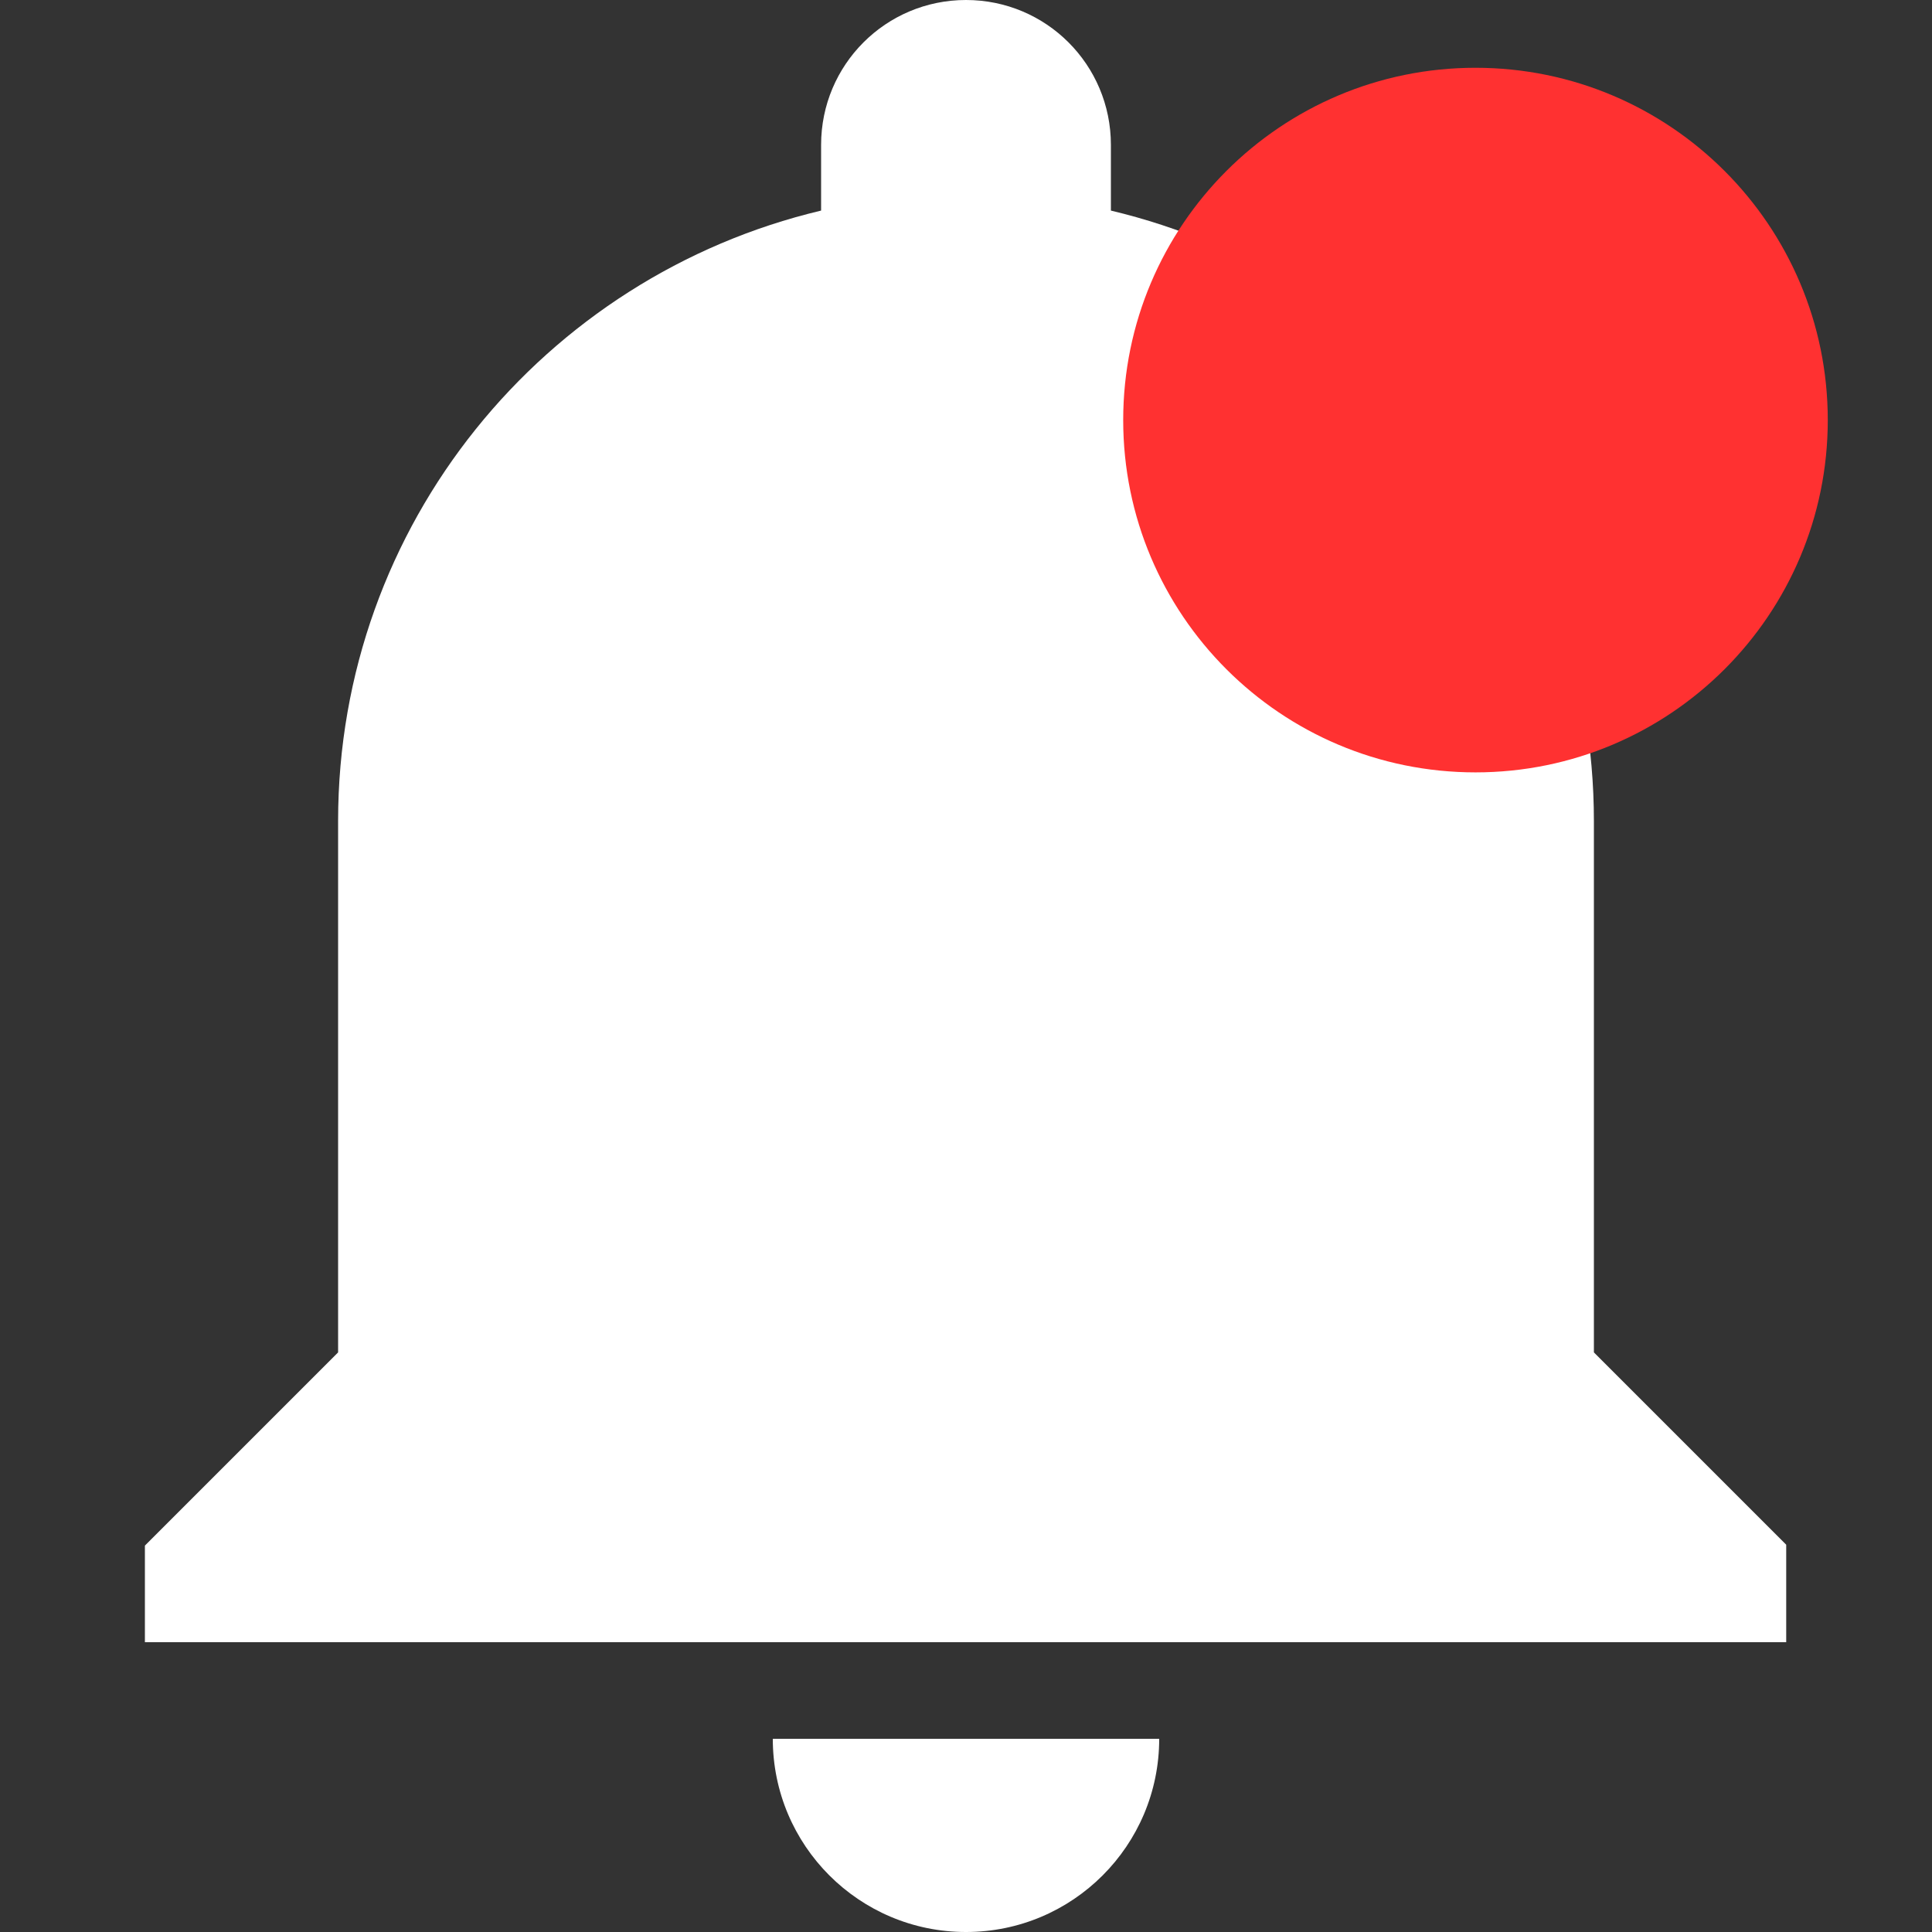
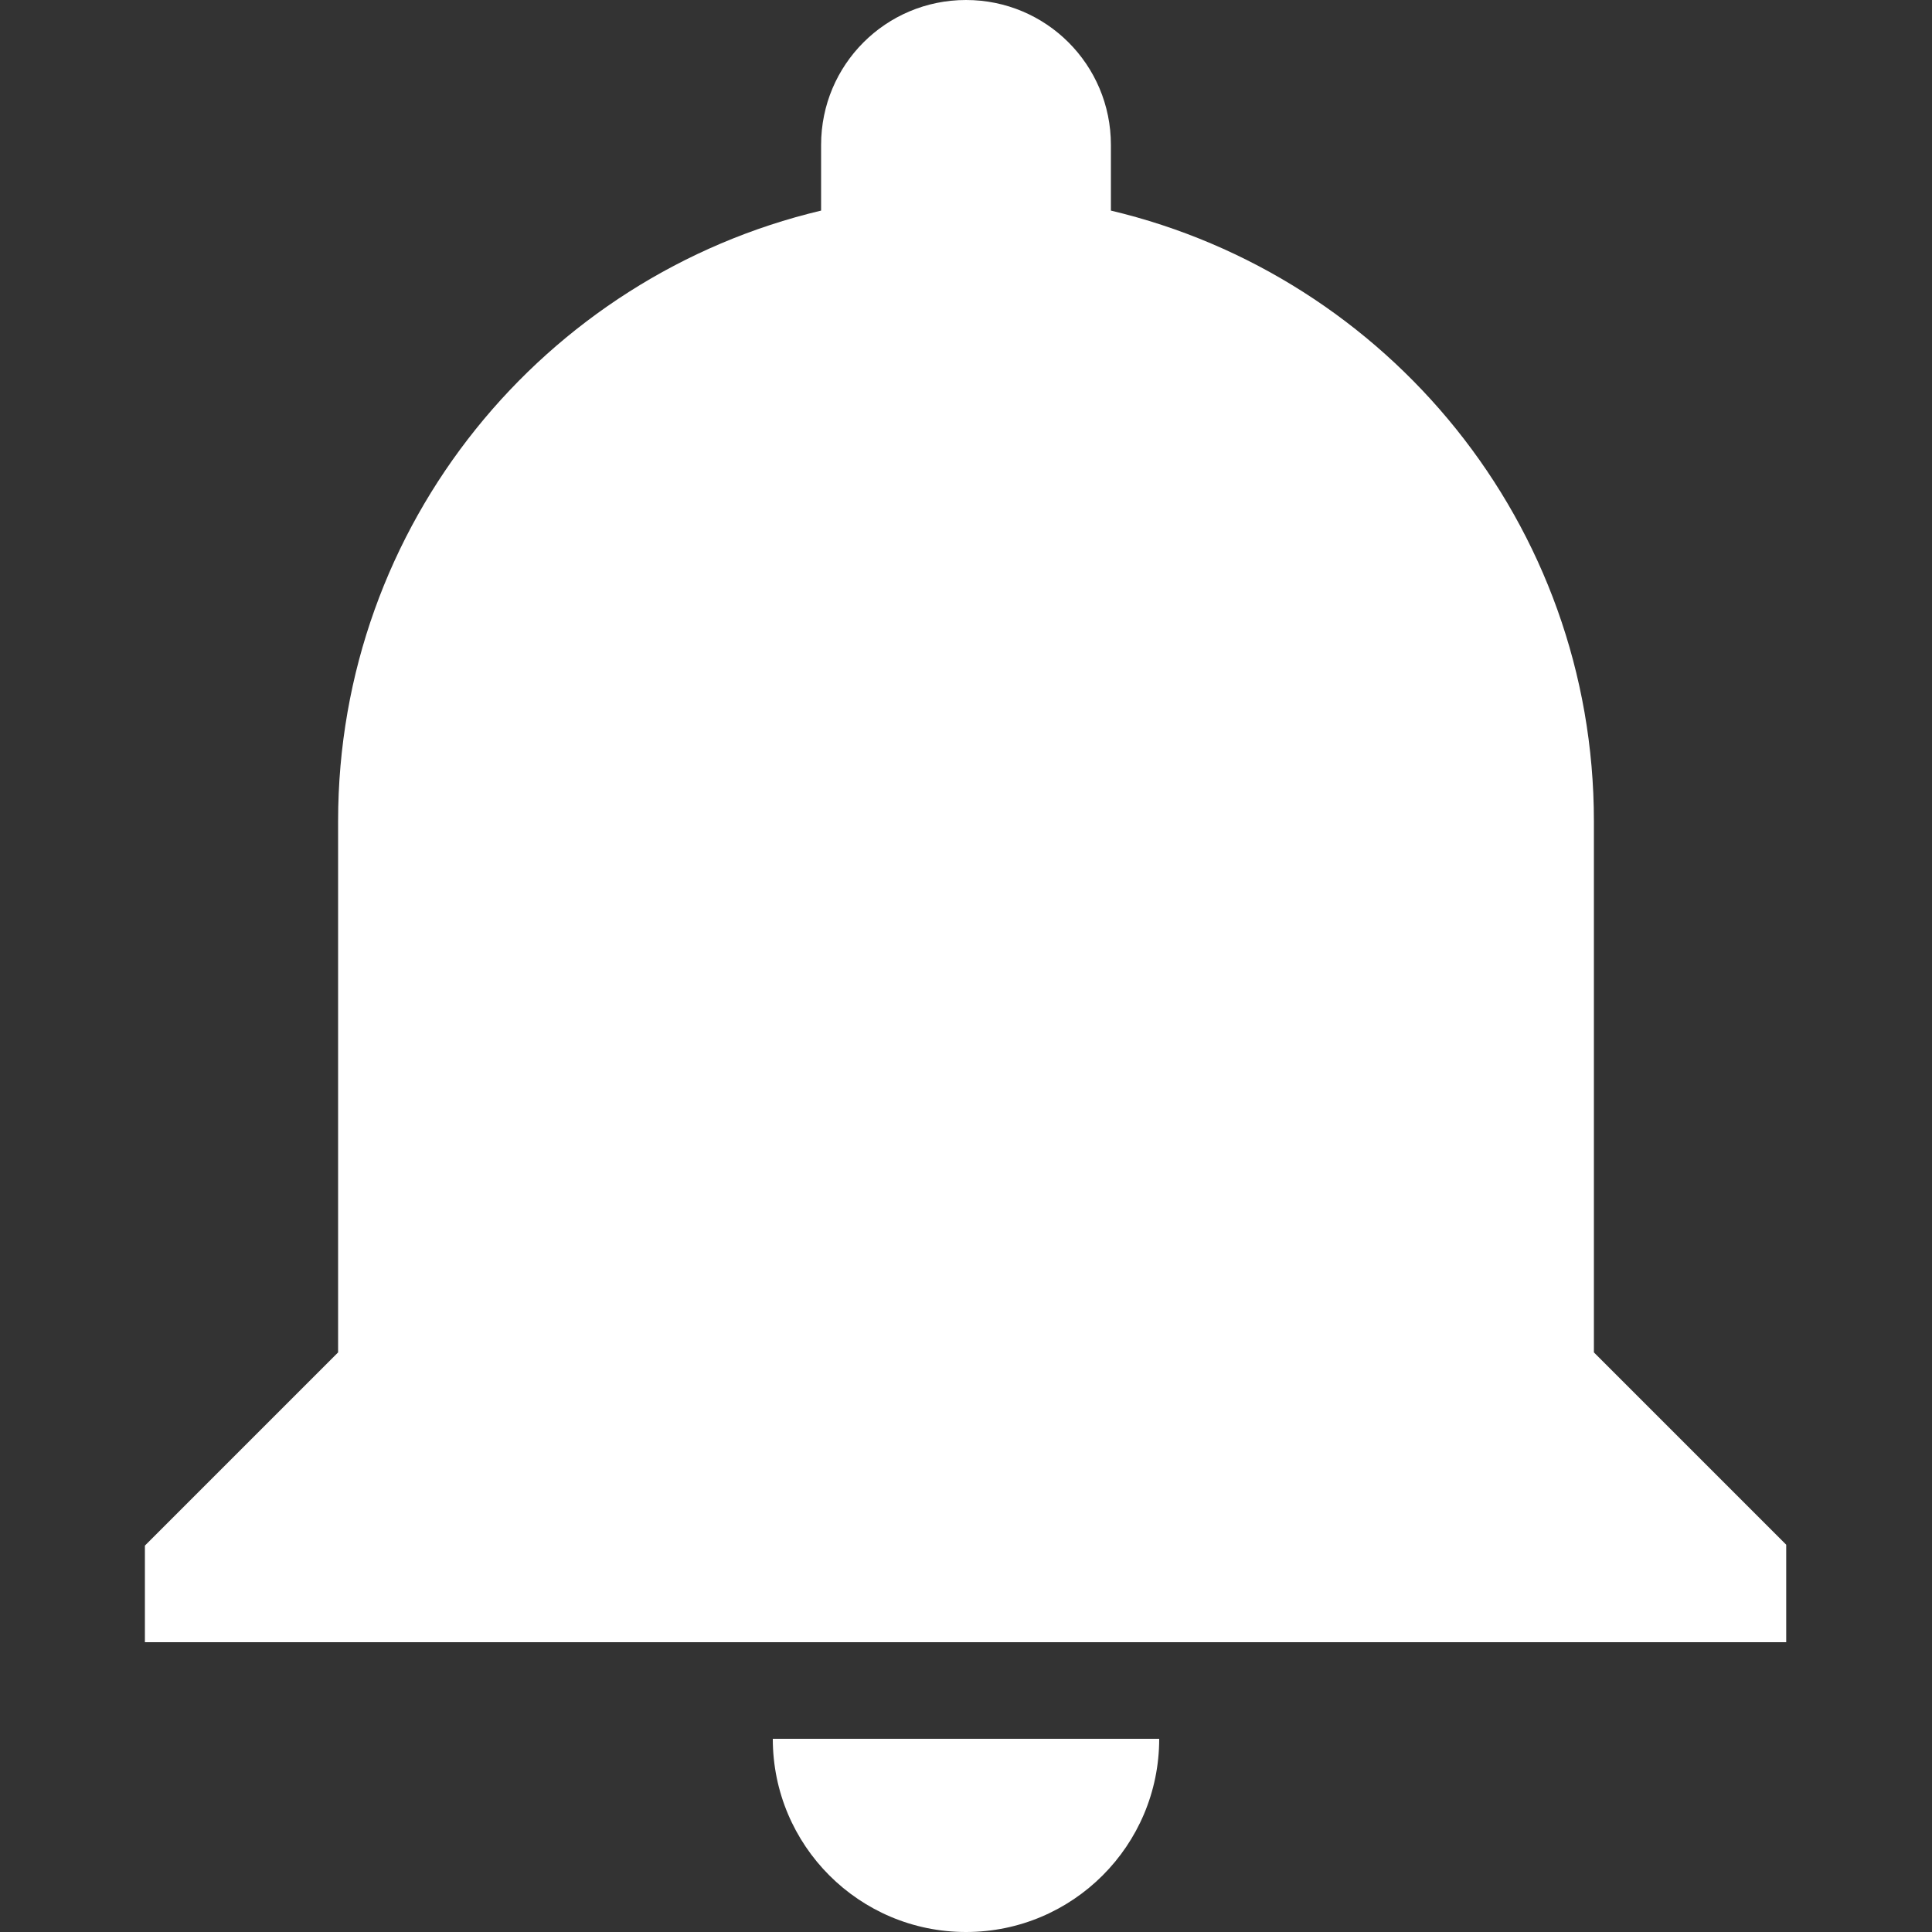
<svg xmlns="http://www.w3.org/2000/svg" width="500" zoomAndPan="magnify" viewBox="0 0 375 375" height="500" preserveAspectRatio="xMidYMid meet" version="1.0">
  <rect x="0" y="0" width="375" height="375" fill="#333333" stroke="none" />
  <defs>
    <clipPath id="bff48116ac">
      <path d="M 28 0 L 346.703 0 L 346.703 375 L 28 375 Z M 28 0 " clip-rule="nonzero" />
    </clipPath>
    <clipPath id="948cc02f1b">
      <path d="M 218.012 13.156 L 354.77 13.156 L 354.77 149.918 L 218.012 149.918 Z M 218.012 13.156 " clip-rule="nonzero" />
    </clipPath>
    <clipPath id="2d3bdbfb36">
-       <path d="M 286.391 13.156 C 248.625 13.156 218.012 43.773 218.012 81.539 C 218.012 119.305 248.625 149.918 286.391 149.918 C 324.156 149.918 354.77 119.305 354.77 81.539 C 354.77 43.773 324.156 13.156 286.391 13.156 Z M 286.391 13.156 " clip-rule="nonzero" />
+       <path d="M 286.391 13.156 C 248.625 13.156 218.012 43.773 218.012 81.539 C 218.012 119.305 248.625 149.918 286.391 149.918 C 354.77 43.773 324.156 13.156 286.391 13.156 Z M 286.391 13.156 " clip-rule="nonzero" />
    </clipPath>
  </defs>
  <g clip-path="url(#bff48116ac)">
    <path fill="#ffffff" d="M 187.5 375 C 208.219 375 225 358.219 225 337.5 L 150 337.5 C 150 358.219 166.781 375 187.5 375 Z M 309.375 262.5 L 309.375 159.375 C 309.375 101.719 269.344 53.625 215.625 40.875 L 215.625 28.125 C 215.625 12.562 203.062 0 187.5 0 C 171.938 0 159.375 12.562 159.375 28.125 L 159.375 40.875 C 105.656 53.625 65.625 101.719 65.625 159.375 L 65.625 262.5 L 28.125 300 L 28.125 318.75 L 346.875 318.75 L 346.875 300 Z M 309.375 262.5 " fill-opacity="1" fill-rule="nonzero" />
  </g>
  <g clip-path="url(#948cc02f1b)">
    <g clip-path="url(#2d3bdbfb36)">
-       <path fill="#ff3131" d="M 218.012 13.156 L 354.77 13.156 L 354.77 149.918 L 218.012 149.918 Z M 218.012 13.156 " fill-opacity="1" fill-rule="nonzero" />
-     </g>
+       </g>
  </g>
</svg>